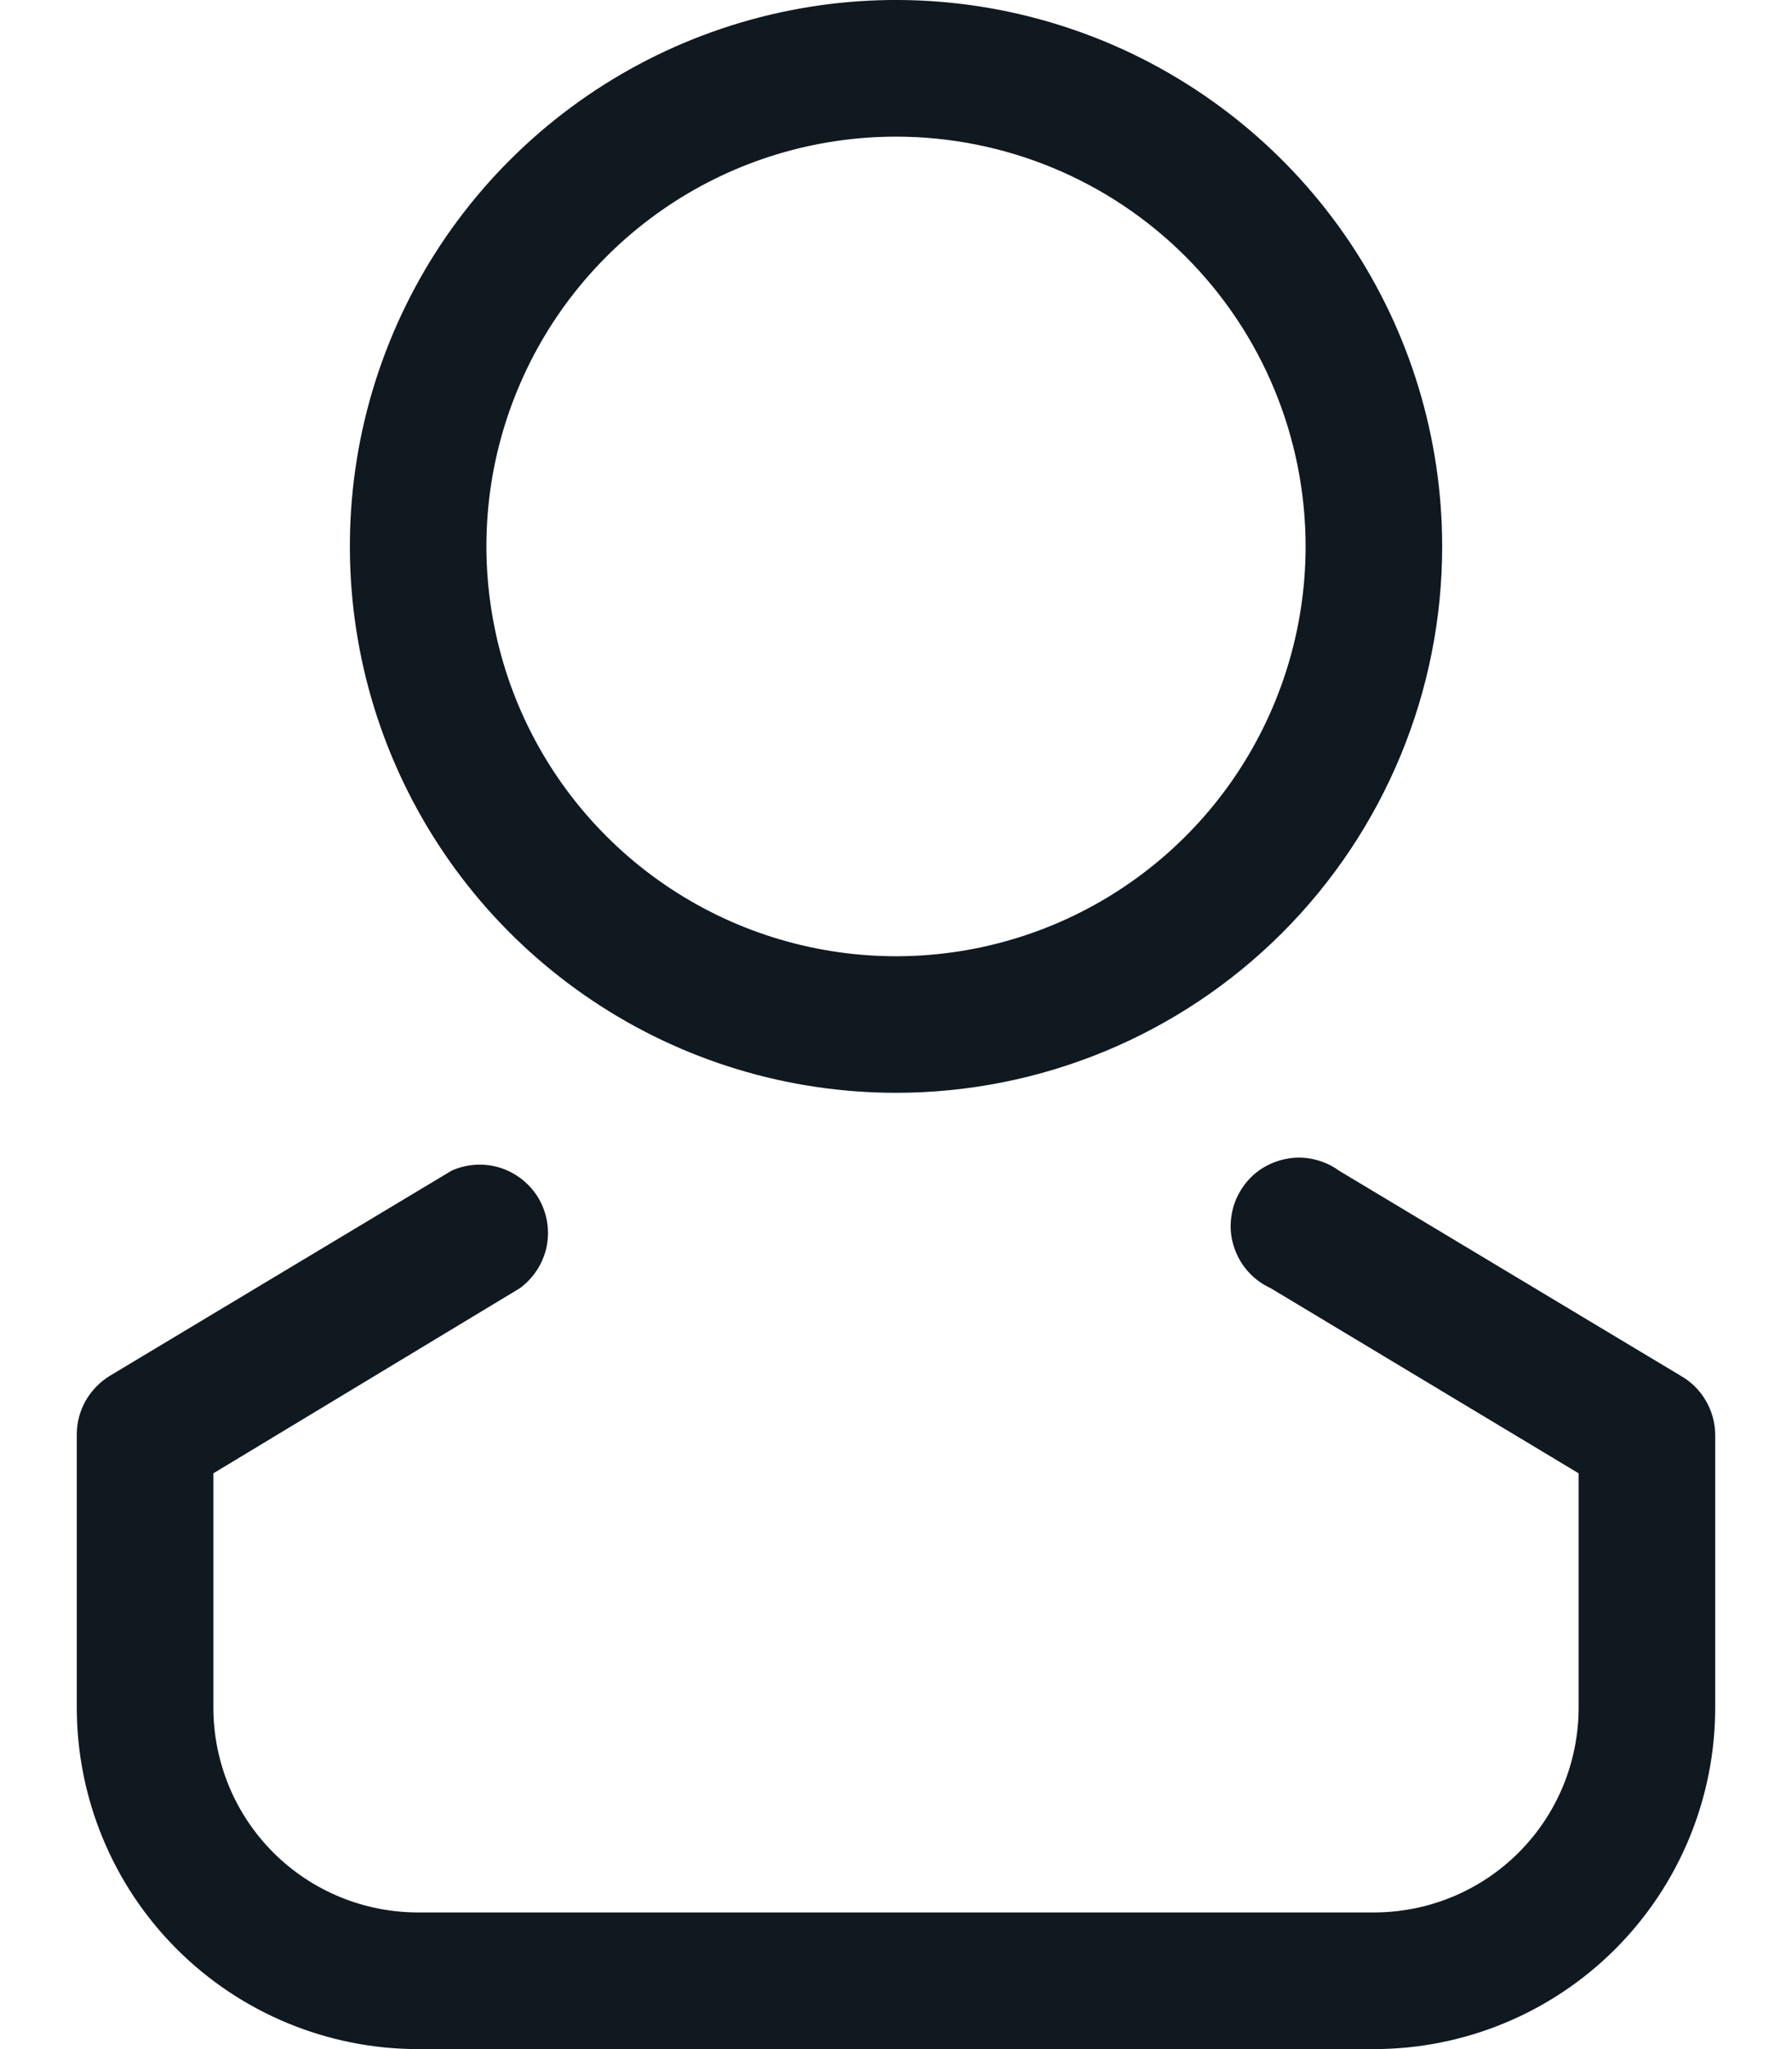
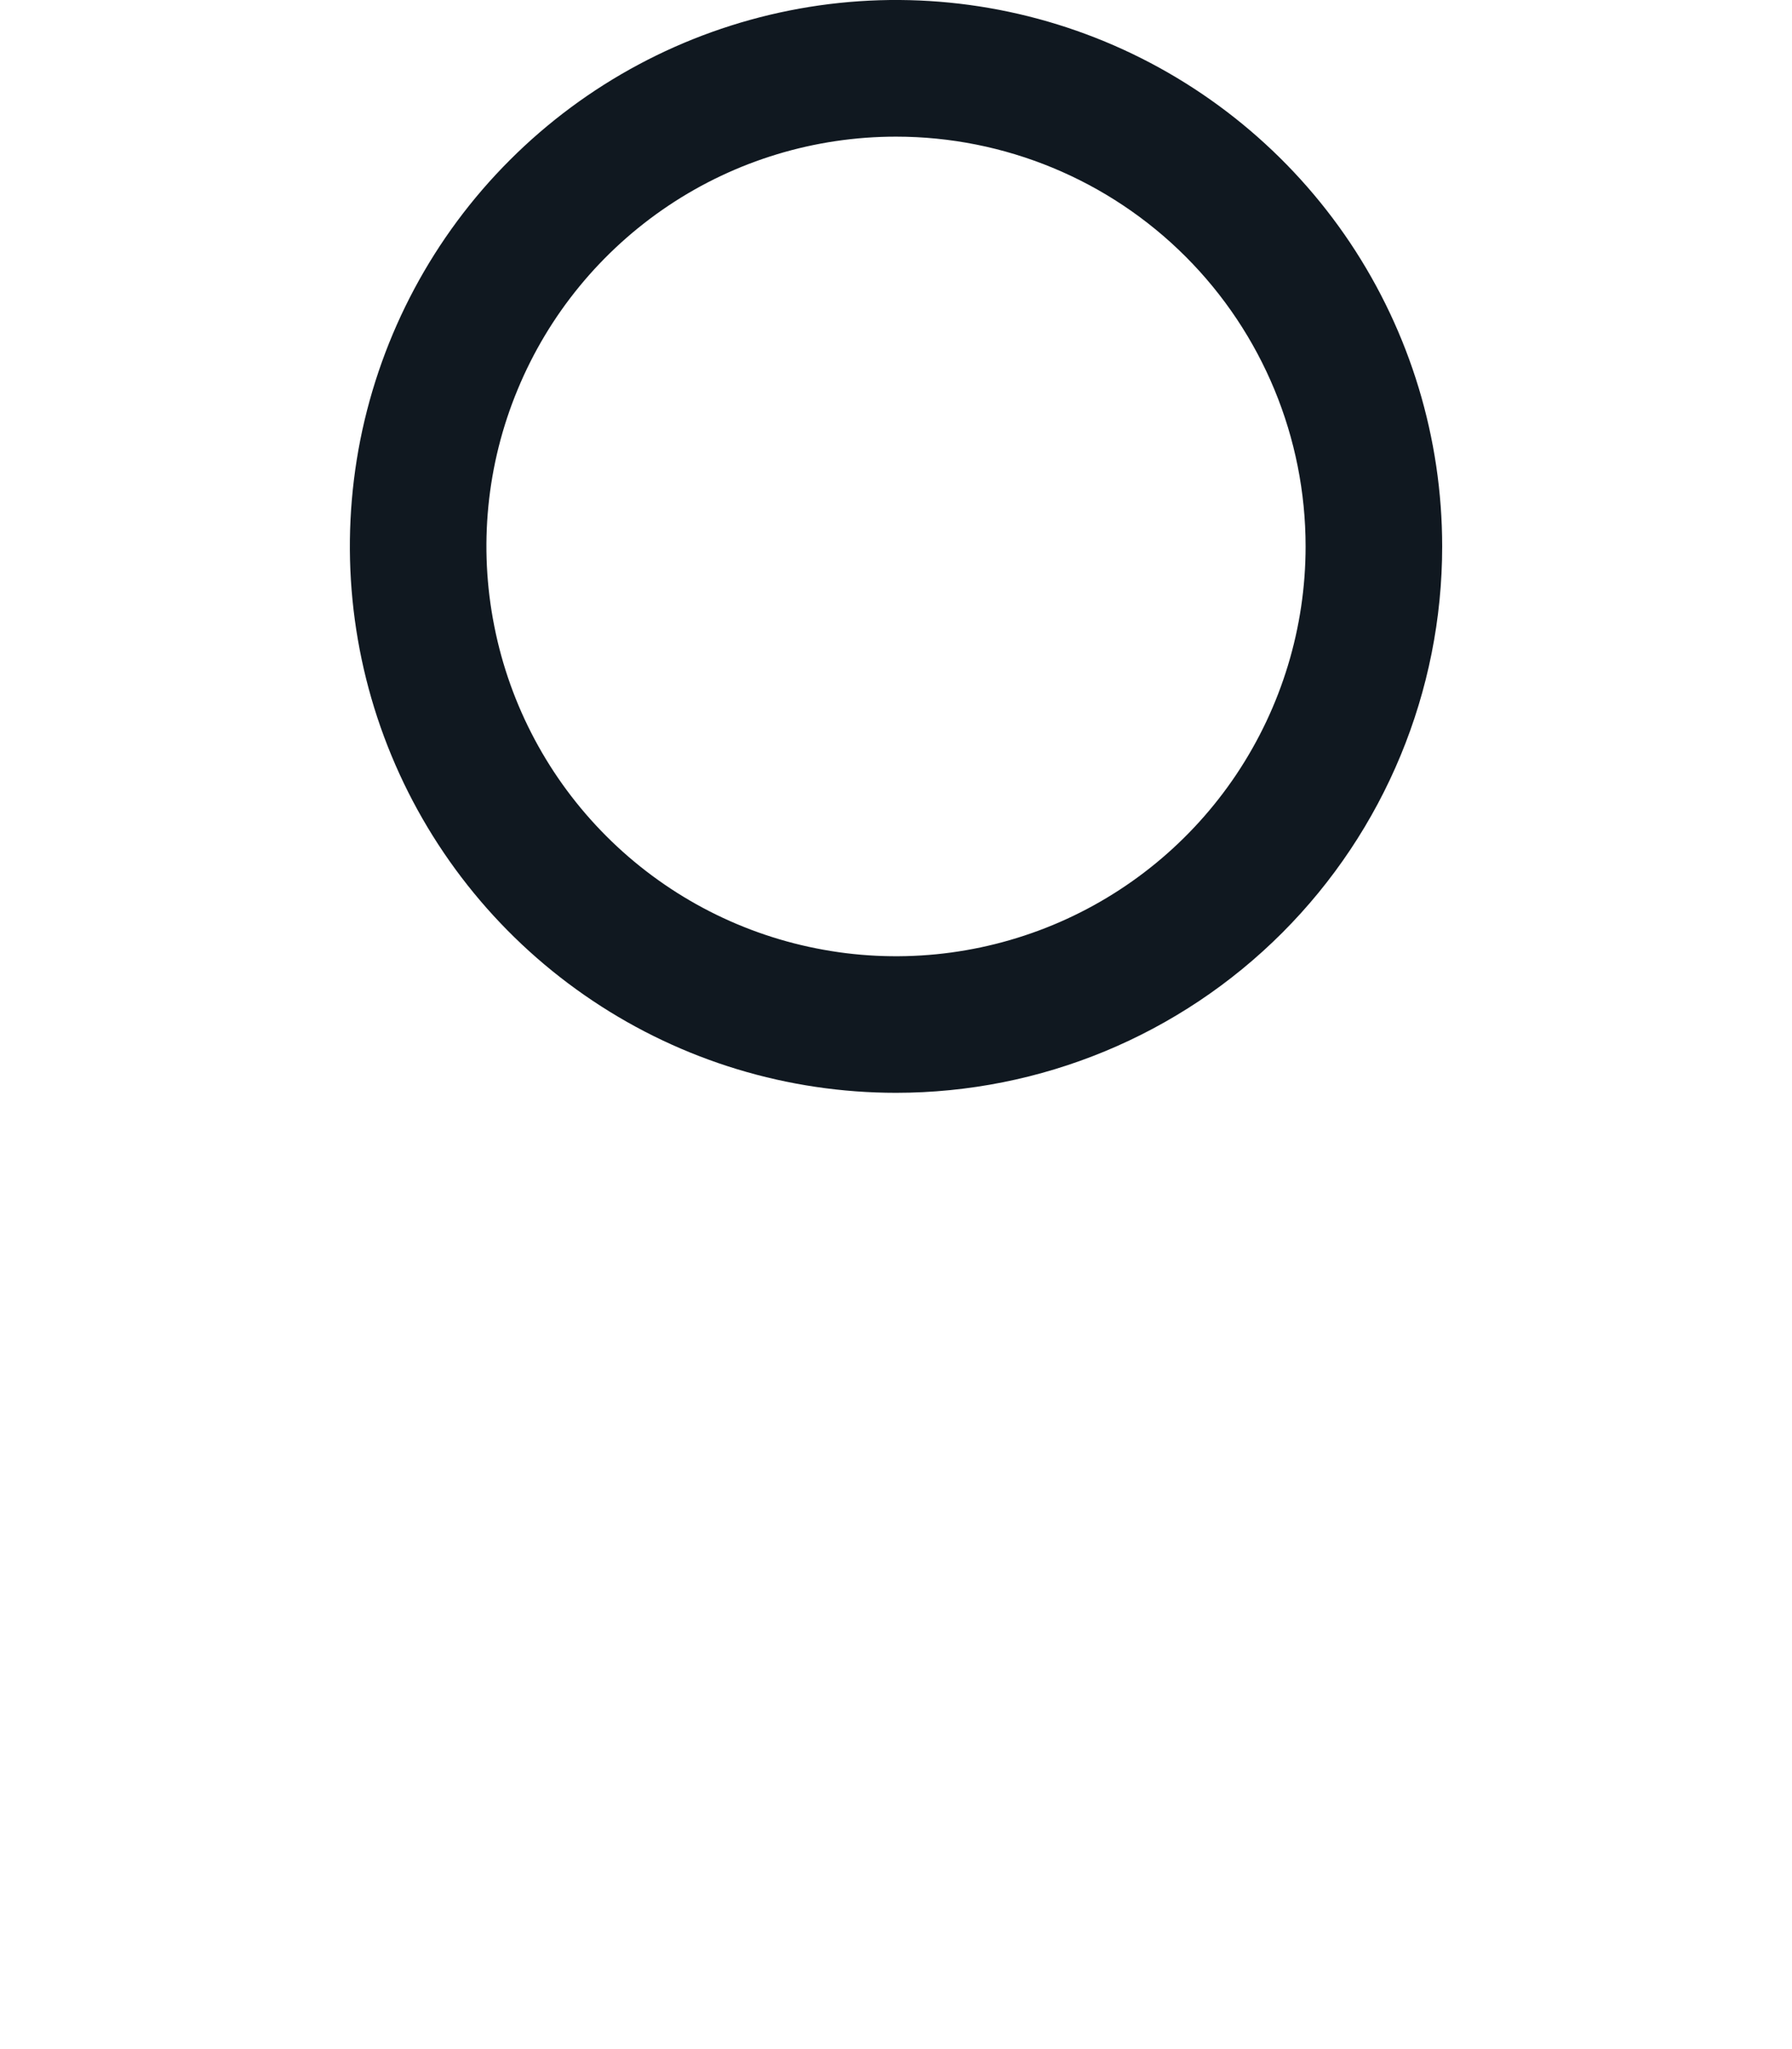
<svg xmlns="http://www.w3.org/2000/svg" width="14" height="16" viewBox="0 0 14 16" fill="none">
  <path d="M7 8.533C6.156 8.533 5.331 8.283 4.63 7.814C3.928 7.345 3.381 6.679 3.058 5.899C2.735 5.12 2.651 4.262 2.815 3.434C2.98 2.607 3.386 1.846 3.983 1.25C4.58 0.653 5.34 0.247 6.168 0.082C6.995 -0.083 7.853 0.002 8.633 0.325C9.412 0.648 10.079 1.195 10.548 1.896C11.017 2.598 11.267 3.423 11.267 4.267C11.267 5.398 10.817 6.484 10.017 7.284C9.217 8.084 8.132 8.533 7 8.533ZM7 1.067C6.367 1.067 5.748 1.254 5.222 1.606C4.696 1.958 4.286 2.457 4.044 3.042C3.801 3.627 3.738 4.27 3.862 4.891C3.985 5.512 4.29 6.082 4.737 6.529C5.185 6.977 5.755 7.282 6.376 7.405C6.997 7.529 7.64 7.465 8.225 7.223C8.809 6.981 9.309 6.571 9.661 6.044C10.012 5.518 10.2 4.9 10.2 4.267C10.2 3.418 9.863 2.604 9.263 2.004C8.663 1.404 7.849 1.067 7 1.067Z" fill="#101820" />
-   <path d="M10.733 16H3.267C2.56 16 1.881 15.719 1.381 15.219C0.881 14.719 0.6 14.041 0.6 13.333V11.2C0.6 11.107 0.624 11.017 0.67 10.936C0.716 10.856 0.782 10.789 0.861 10.741L3.528 9.141C3.648 9.087 3.785 9.079 3.91 9.119C4.036 9.16 4.142 9.245 4.209 9.359C4.275 9.473 4.297 9.608 4.27 9.737C4.242 9.866 4.168 9.981 4.061 10.059L1.667 11.504V13.333C1.667 13.758 1.835 14.165 2.135 14.465C2.435 14.765 2.842 14.933 3.267 14.933H10.733C11.158 14.933 11.565 14.765 11.865 14.465C12.165 14.165 12.333 13.758 12.333 13.333V11.504L9.928 10.059C9.86 10.028 9.799 9.983 9.75 9.928C9.7 9.872 9.663 9.806 9.64 9.735C9.617 9.664 9.609 9.589 9.618 9.515C9.626 9.441 9.649 9.369 9.687 9.305C9.724 9.24 9.775 9.184 9.835 9.14C9.896 9.097 9.965 9.066 10.038 9.051C10.111 9.035 10.186 9.035 10.259 9.051C10.332 9.067 10.401 9.097 10.461 9.141L13.128 10.741C13.21 10.787 13.278 10.854 13.325 10.934C13.373 11.015 13.399 11.106 13.4 11.2V13.333C13.4 14.041 13.119 14.719 12.619 15.219C12.119 15.719 11.441 16 10.733 16Z" fill="#101820" />
</svg>